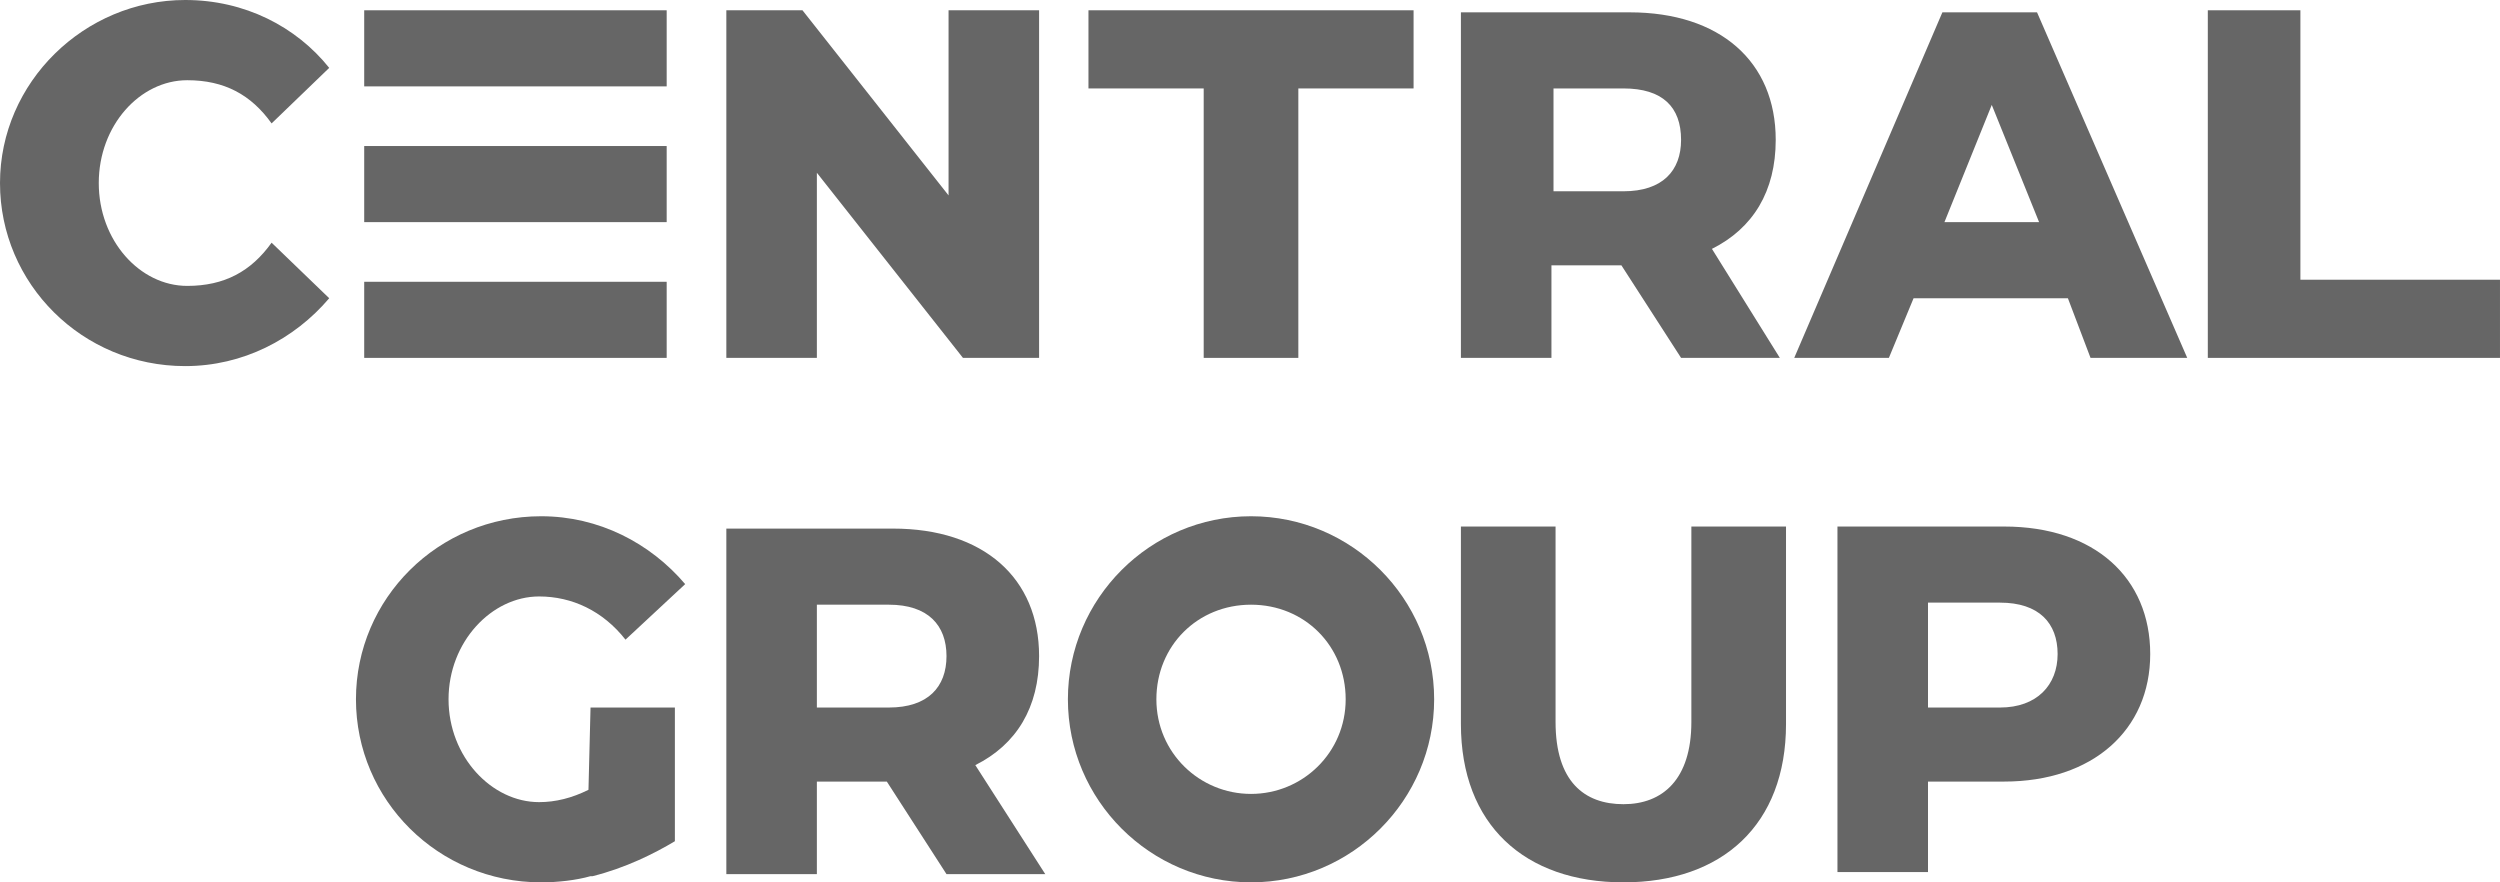
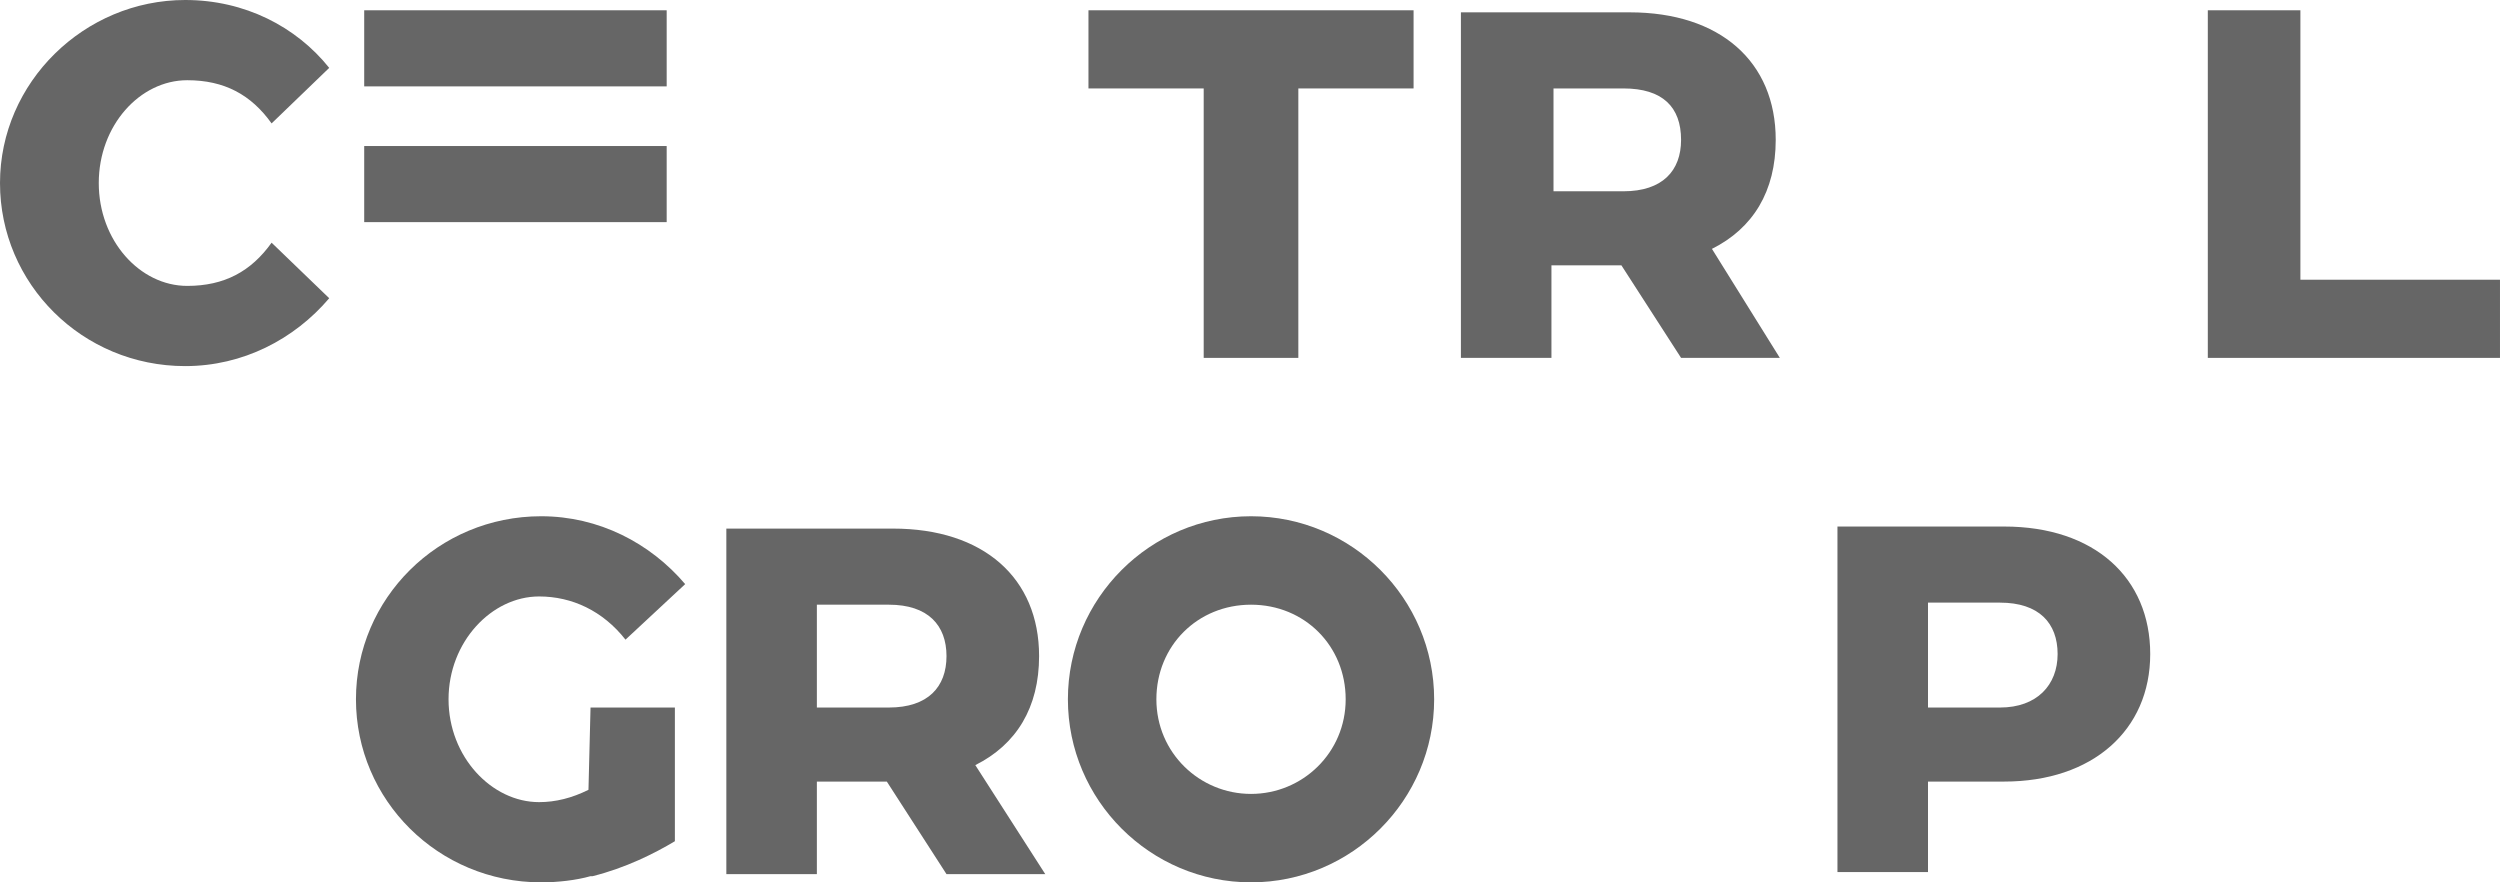
<svg xmlns="http://www.w3.org/2000/svg" width="170" height="60" viewBox="0 0 170 60" fill="none">
-   <path d="M115.013 49.091C115.013 53.007 113.054 54.685 110.395 54.685C107.737 54.685 105.778 53.147 105.778 49.091V35.804H99.342V49.231C99.342 56.084 103.679 60 110.395 60C117.111 60 121.449 56.084 121.449 49.231V35.804H115.013V49.091Z" fill="#666666" />
-   <path d="M55.547 11.748L65.481 24.336H70.658V0.699H64.502V13.287L54.568 0.699H49.391V24.336H55.547V11.748Z" fill="#666666" />
  <path d="M81.851 24.336H88.287V6.014H96.123V0.699H74.016V6.014H81.851V24.336Z" fill="#666666" />
  <path d="M156.427 19.021V0.699H150.131V24.336H169.999V19.021H156.427Z" fill="#666666" />
  <path d="M60.444 48.112H55.547V41.119H60.444C63.103 41.119 64.362 42.517 64.362 44.615C64.362 46.713 63.103 48.112 60.444 48.112ZM66.321 52.028C69.119 50.629 70.658 48.112 70.658 44.615C70.658 39.301 66.88 35.944 60.724 35.944H49.391V59.441H55.547V53.147H60.304L64.362 59.441H71.078L66.321 52.028Z" fill="#666666" />
  <path d="M114.313 9.51C114.313 11.608 113.054 13.007 110.395 13.007H105.638V6.014H110.395C113.054 6.014 114.313 7.273 114.313 9.51ZM116.412 16.923C119.21 15.524 120.749 13.007 120.749 9.51C120.749 4.196 116.971 0.839 110.815 0.839H99.342V24.336H105.498V18.042H110.255L114.313 24.336H121.029L116.412 16.923Z" fill="#666666" />
  <path d="M136.001 48.112H131.104V40.979H136.001C138.659 40.979 139.918 42.378 139.918 44.475C139.918 46.573 138.519 48.112 136.001 48.112ZM136.281 35.804H124.947V59.301H131.104V53.147H136.281C142.297 53.147 146.215 49.65 146.215 44.475C146.215 39.301 142.437 35.804 136.281 35.804Z" fill="#666666" />
  <path d="M12.732 19.441C9.514 19.441 6.716 16.364 6.716 12.448C6.716 8.531 9.514 5.455 12.732 5.455C15.251 5.455 17.07 6.434 18.469 8.392L22.387 4.615C20.148 1.818 16.65 0 12.593 0C5.737 0 0 5.594 0 12.448C0 19.301 5.597 24.895 12.593 24.895C16.51 24.895 20.008 23.077 22.387 20.28L18.469 16.503C17.07 18.462 15.251 19.441 12.732 19.441Z" fill="#666666" />
  <path d="M85.07 53.986C81.572 53.986 78.634 51.189 78.634 47.552C78.634 43.916 81.432 41.119 85.07 41.119C88.708 41.119 91.506 43.916 91.506 47.552C91.506 51.189 88.568 53.986 85.07 53.986ZM85.07 35.105C78.214 35.105 72.617 40.699 72.617 47.552C72.617 54.406 78.214 60 85.07 60C91.926 60 97.522 54.406 97.522 47.552C97.522 40.699 91.926 35.105 85.07 35.105Z" fill="#666666" />
  <path d="M40.016 53.706C38.896 54.266 37.777 54.545 36.658 54.545C33.44 54.545 30.501 51.468 30.501 47.552C30.501 43.636 33.44 40.559 36.658 40.559C38.896 40.559 40.995 41.538 42.534 43.496L46.592 39.72C44.213 36.923 40.715 35.105 36.798 35.105C29.802 35.105 24.205 40.699 24.205 47.552C24.205 54.406 29.802 60 36.798 60C37.917 60 39.176 59.86 40.156 59.58H40.296C42.534 59.021 44.493 58.042 45.892 57.203V48.112H40.156L40.016 53.706Z" fill="#666666" />
  <path d="M45.334 0.699H24.766V5.874H45.334V0.699Z" fill="#666666" />
  <path d="M45.334 9.93H24.766V15.105H45.334V9.93Z" fill="#666666" />
-   <path d="M45.334 19.161H24.766V24.336H45.334V19.161Z" fill="#666666" />
-   <path d="M142.156 24.336H148.732L138.518 0.839H132.082L122.008 24.336H128.444L130.123 20.28H140.617L142.156 24.336ZM132.222 15.105L135.44 7.133L138.658 15.105C138.518 15.105 132.082 15.105 132.222 15.105Z" fill="#666666" />
+   <path d="M45.334 19.161H24.766H45.334V19.161Z" fill="#666666" />
</svg>